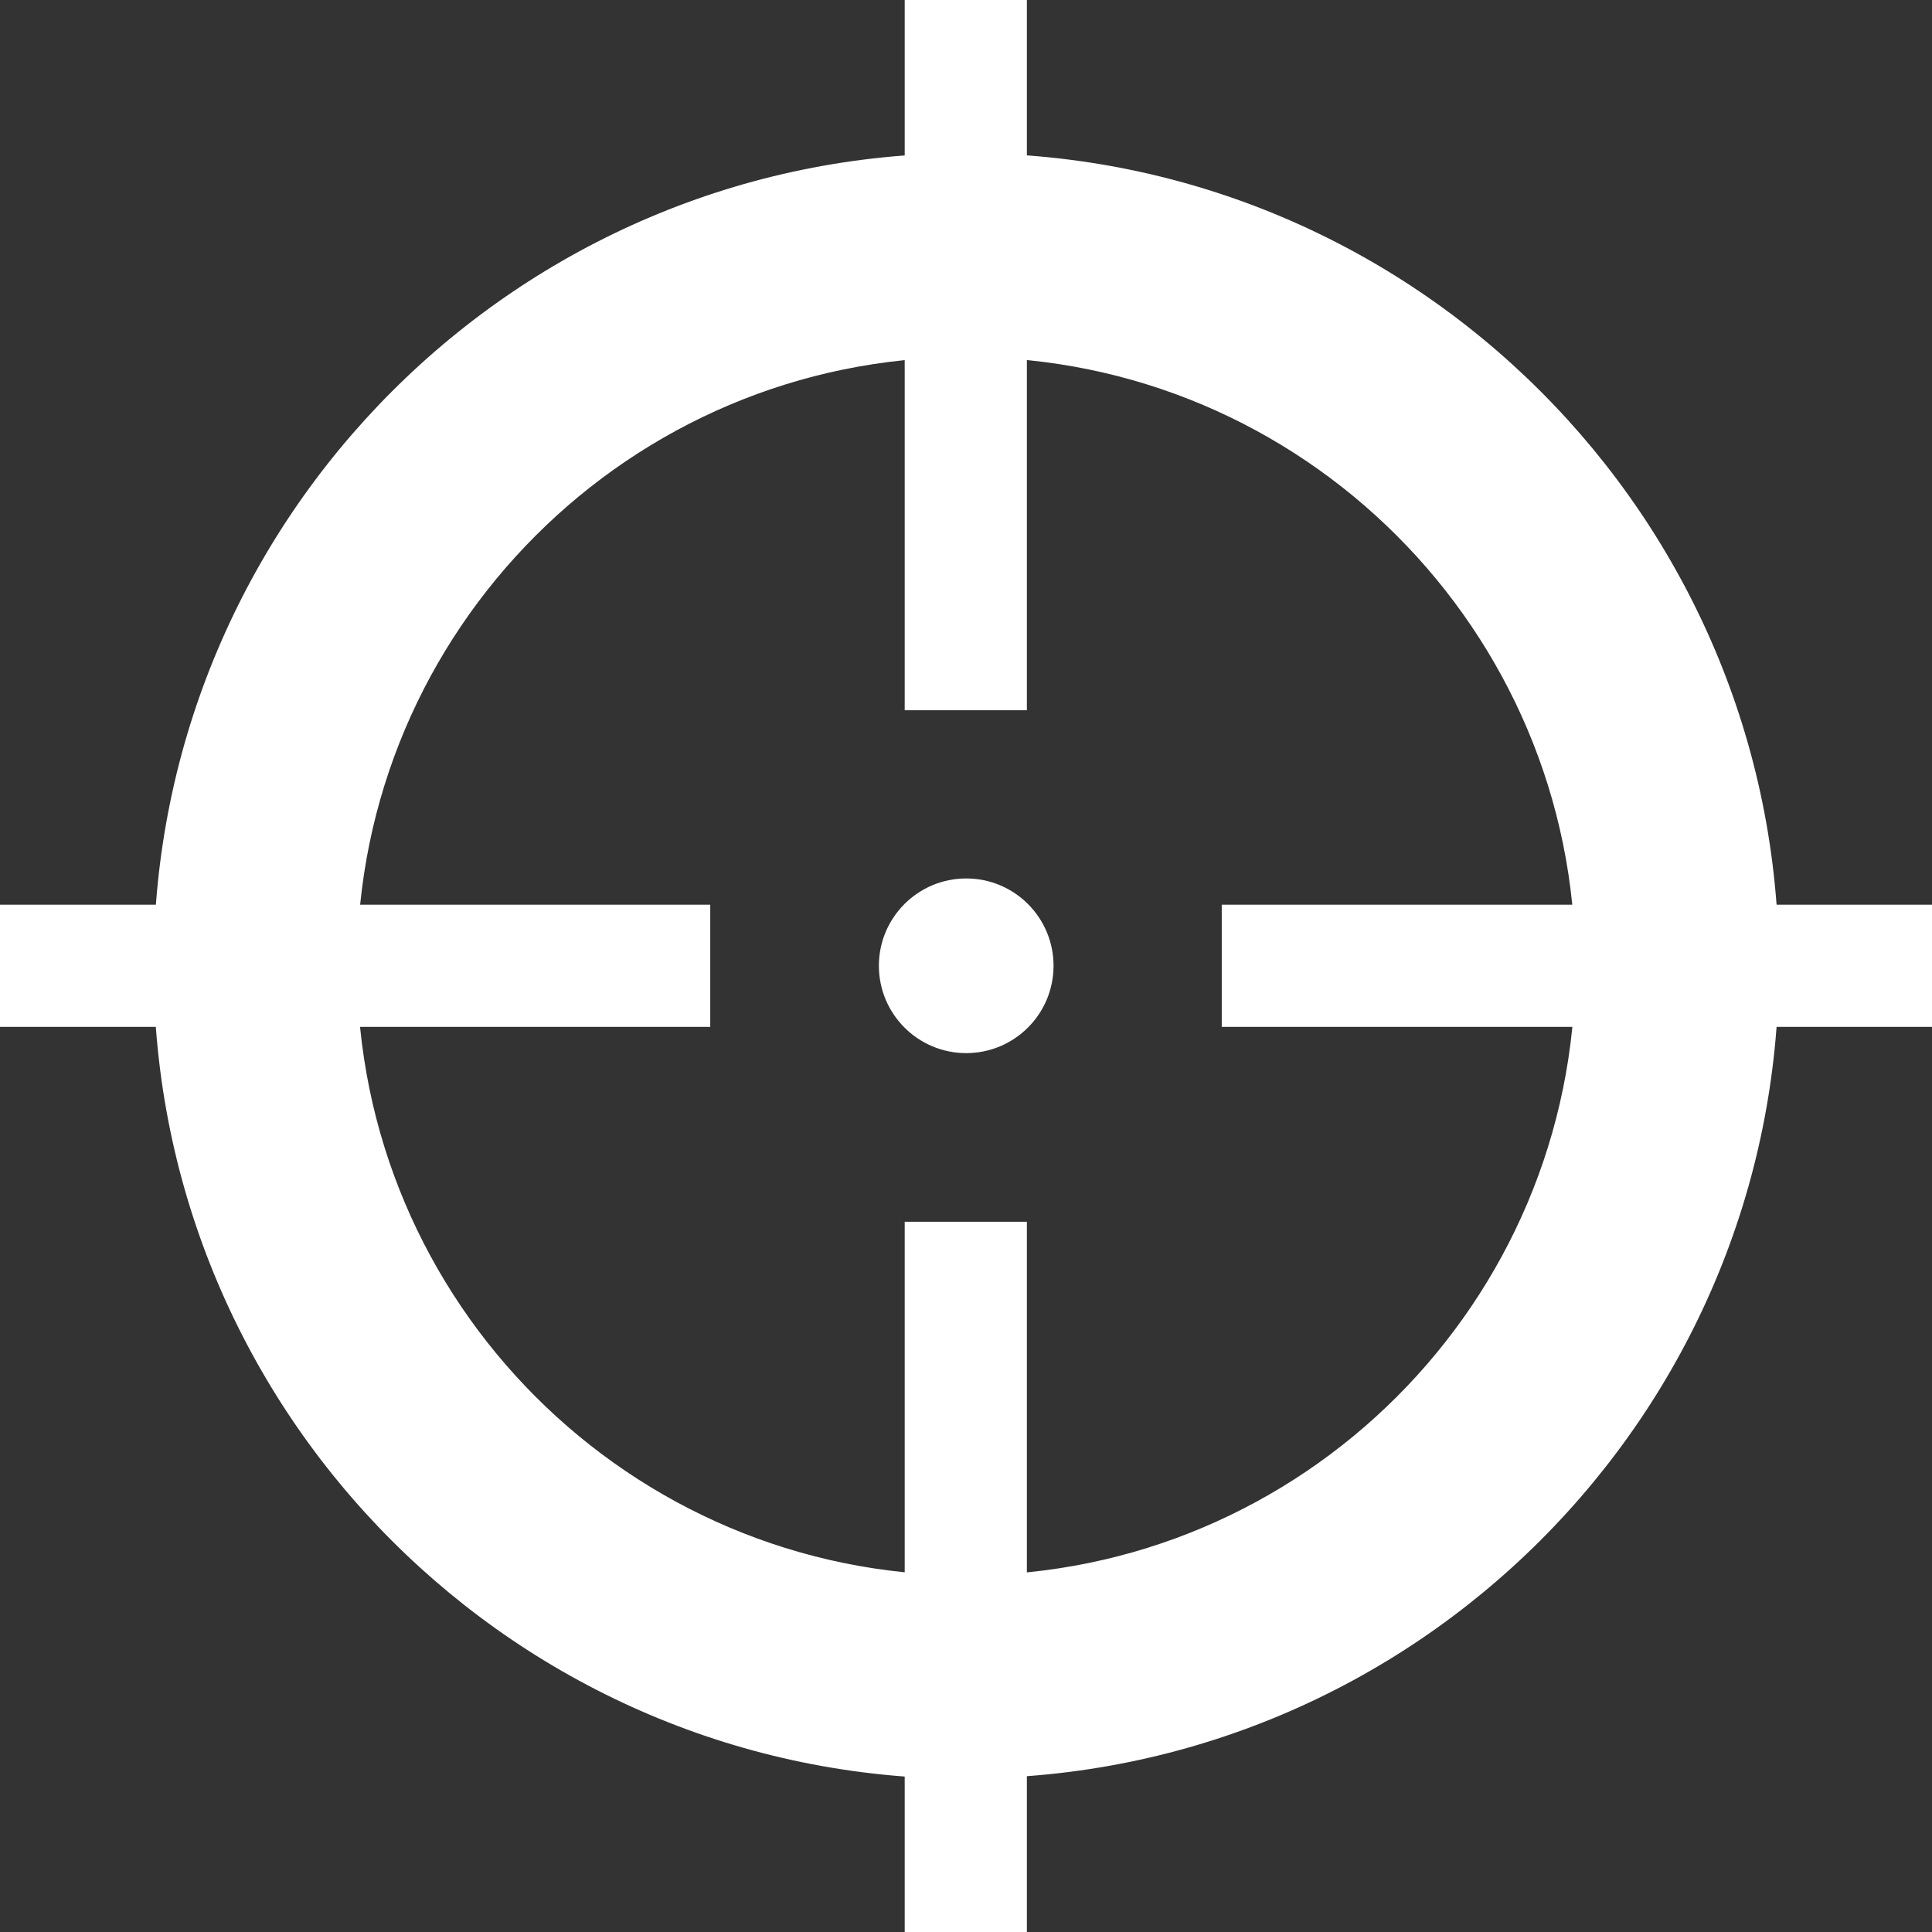
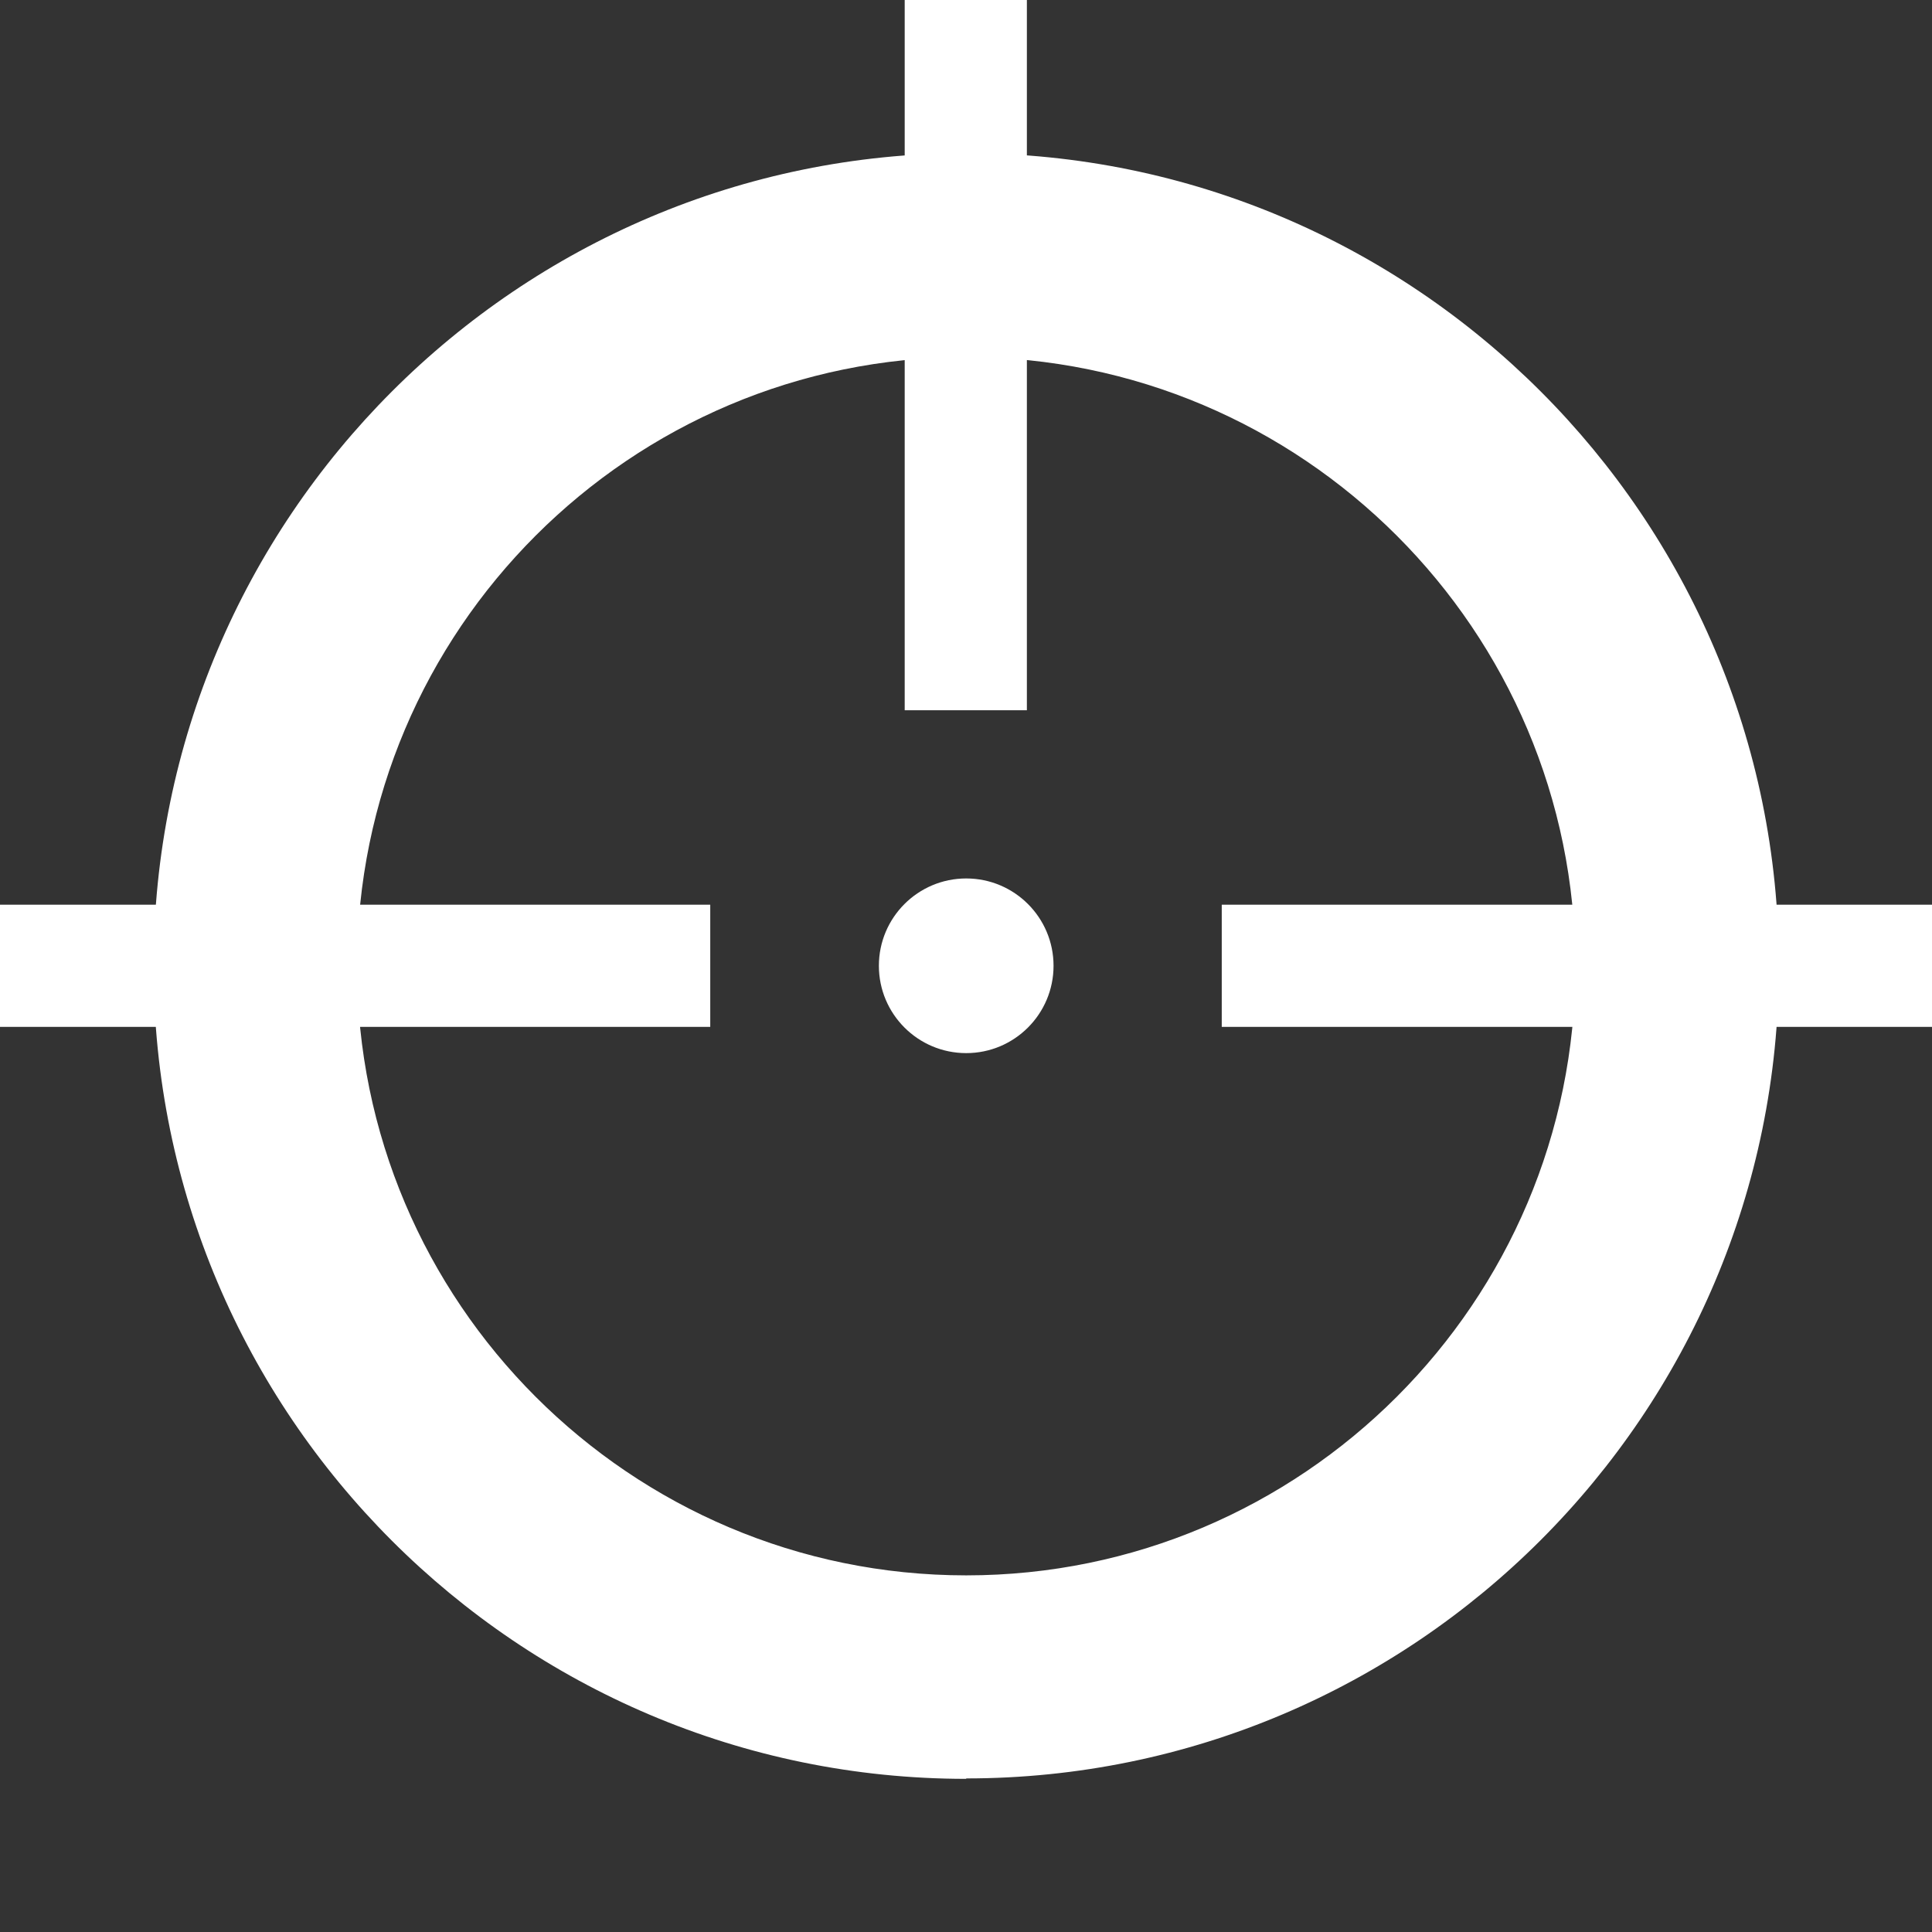
<svg xmlns="http://www.w3.org/2000/svg" id="icons" viewBox="0 0 44.91 44.91">
  <rect x="0" y="0" width="44.91" height="44.91" fill="#333333" stroke="none" />
  <defs>
    <style>
      .cls-1 {
        fill: #fff;
      }
    </style>
  </defs>
  <path class="cls-1" d="M22.46,41.35c-10.42,0-18.89-8.47-18.89-18.89S12.04,3.56,22.46,3.56s18.89,8.47,18.89,18.89-8.47,18.89-18.89,18.89ZM22.46,8.3c-7.81,0-14.16,6.35-14.16,14.16s6.35,14.16,14.16,14.16,14.16-6.35,14.16-14.16-6.35-14.16-14.16-14.16Z" />
  <rect class="cls-1" x="21.03" width="2.84" height="16.51" />
-   <rect class="cls-1" x="21.03" y="28.4" width="2.84" height="16.51" />
  <rect class="cls-1" x="28.4" y="21.03" width="16.51" height="2.84" />
  <rect class="cls-1" y="21.03" width="16.51" height="2.84" />
  <circle class="cls-1" cx="22.46" cy="22.45" r="2.03" />
</svg>